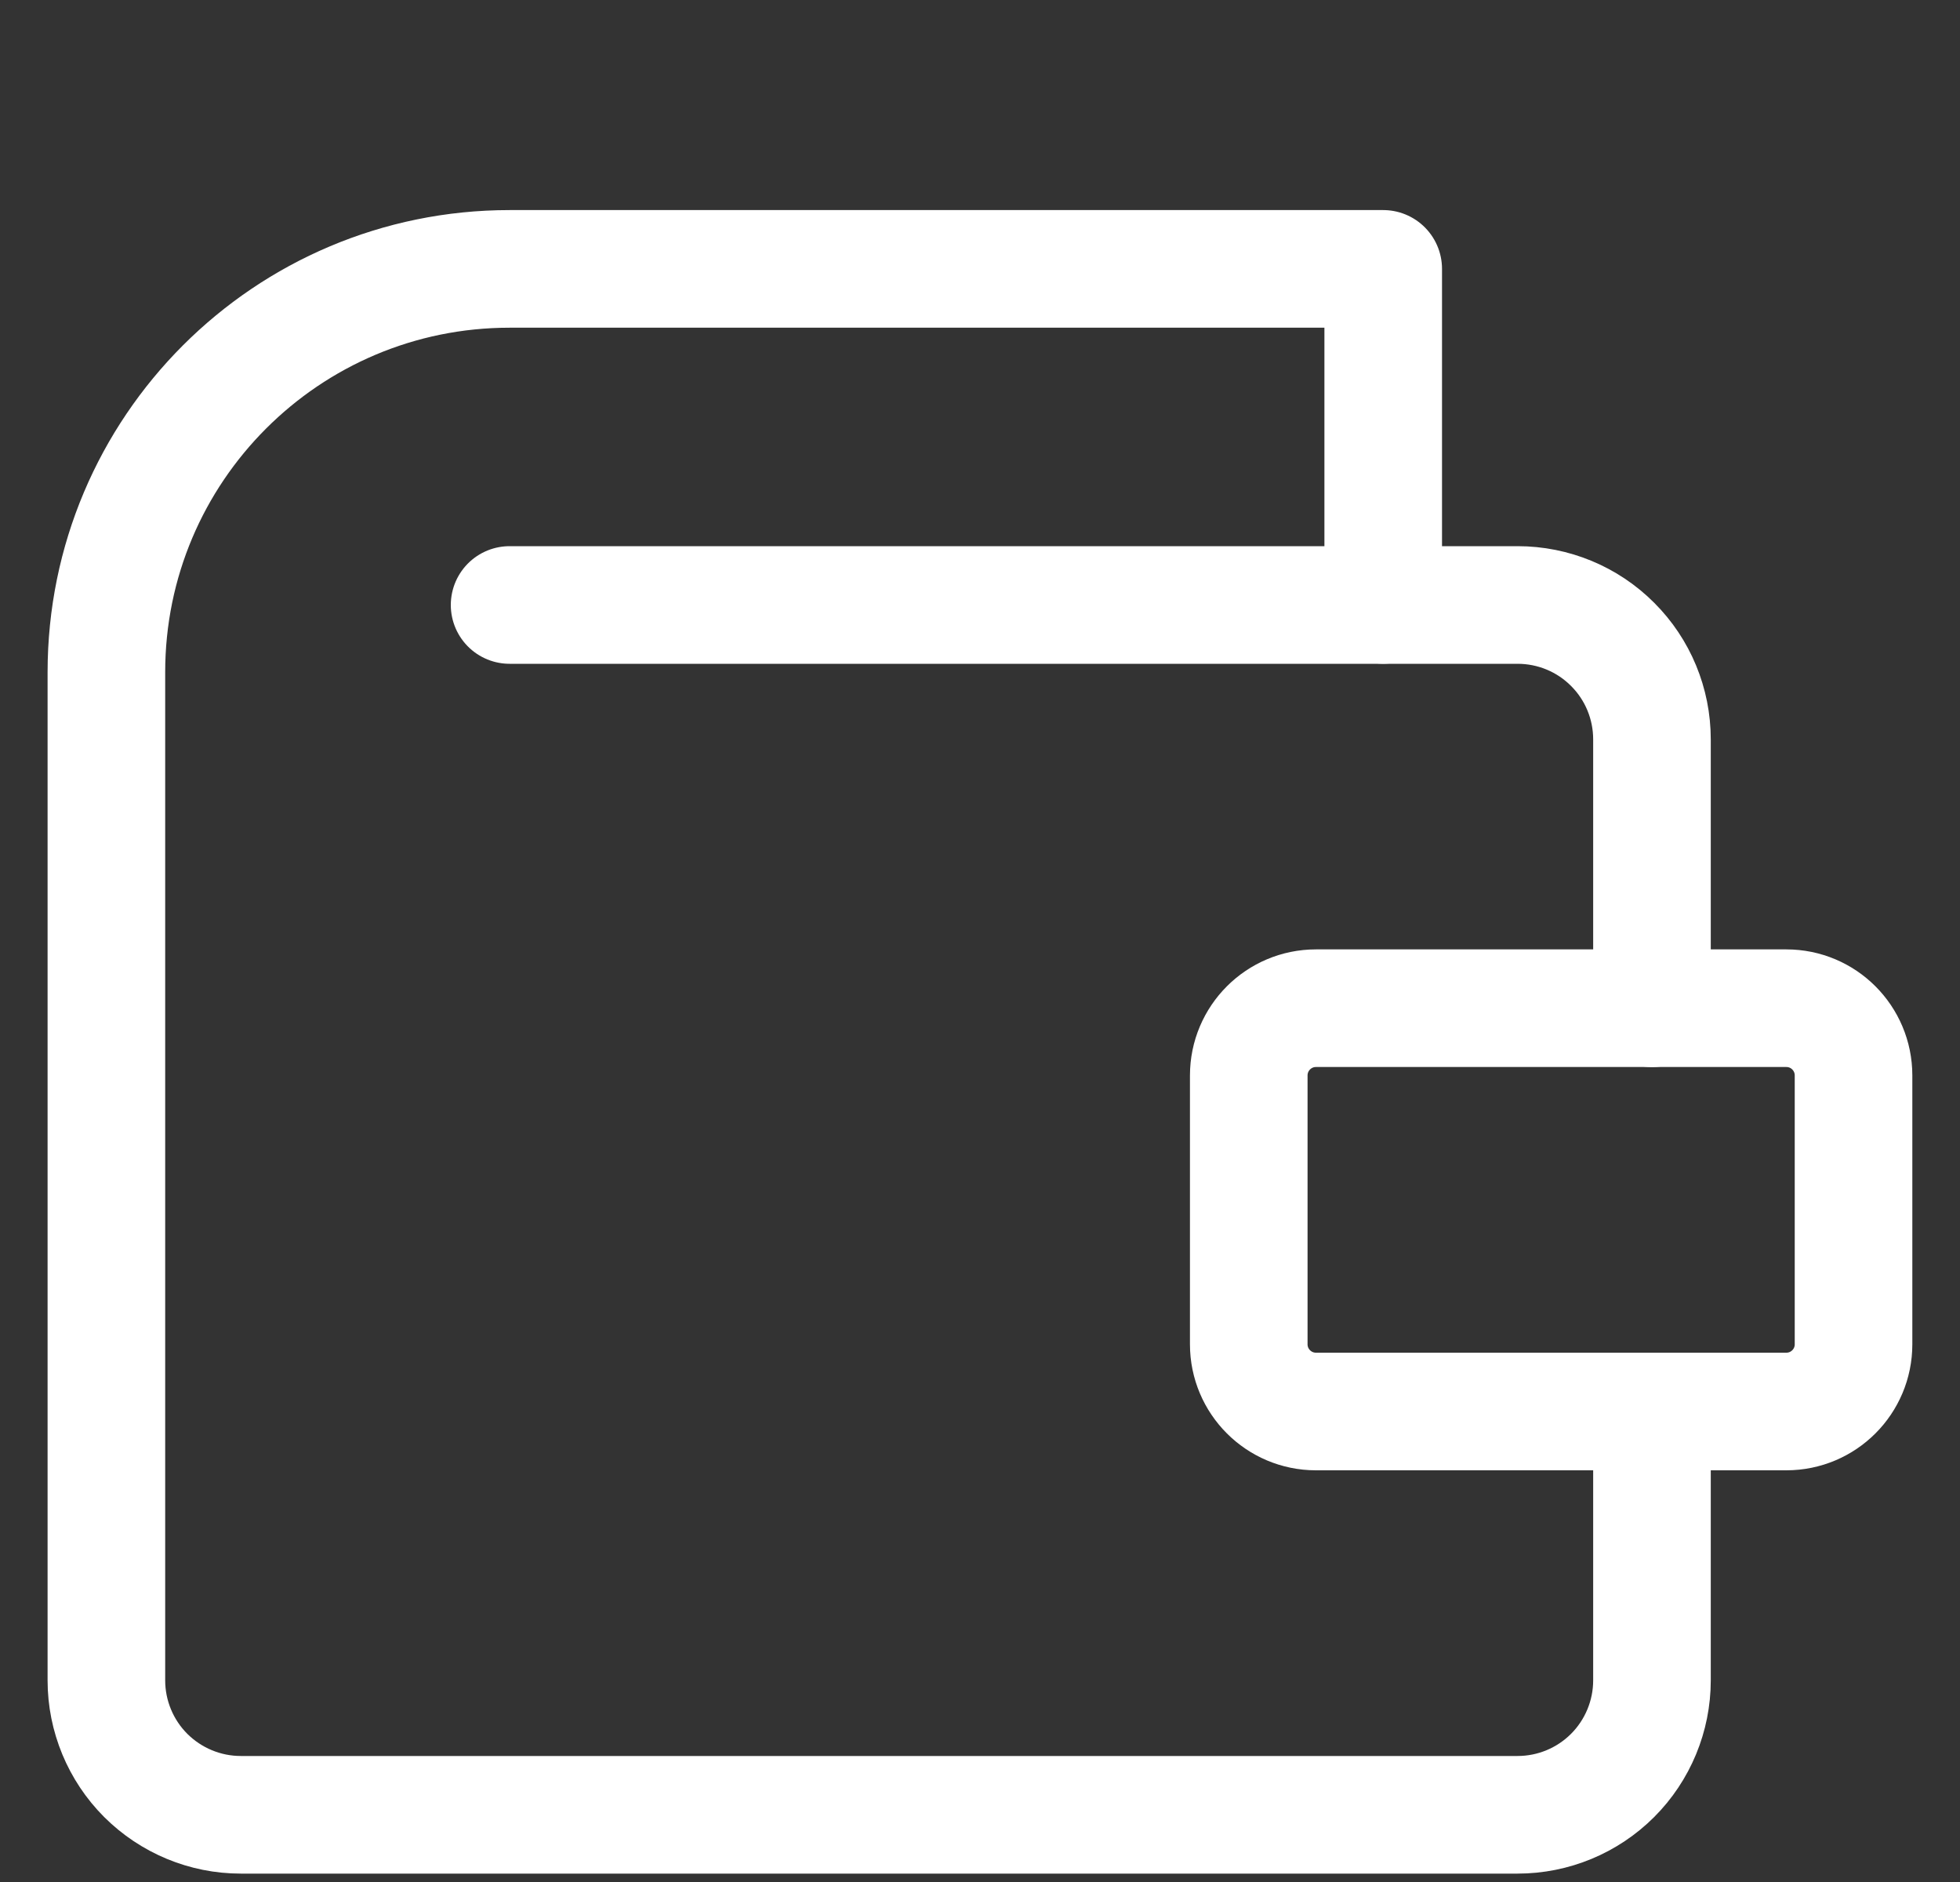
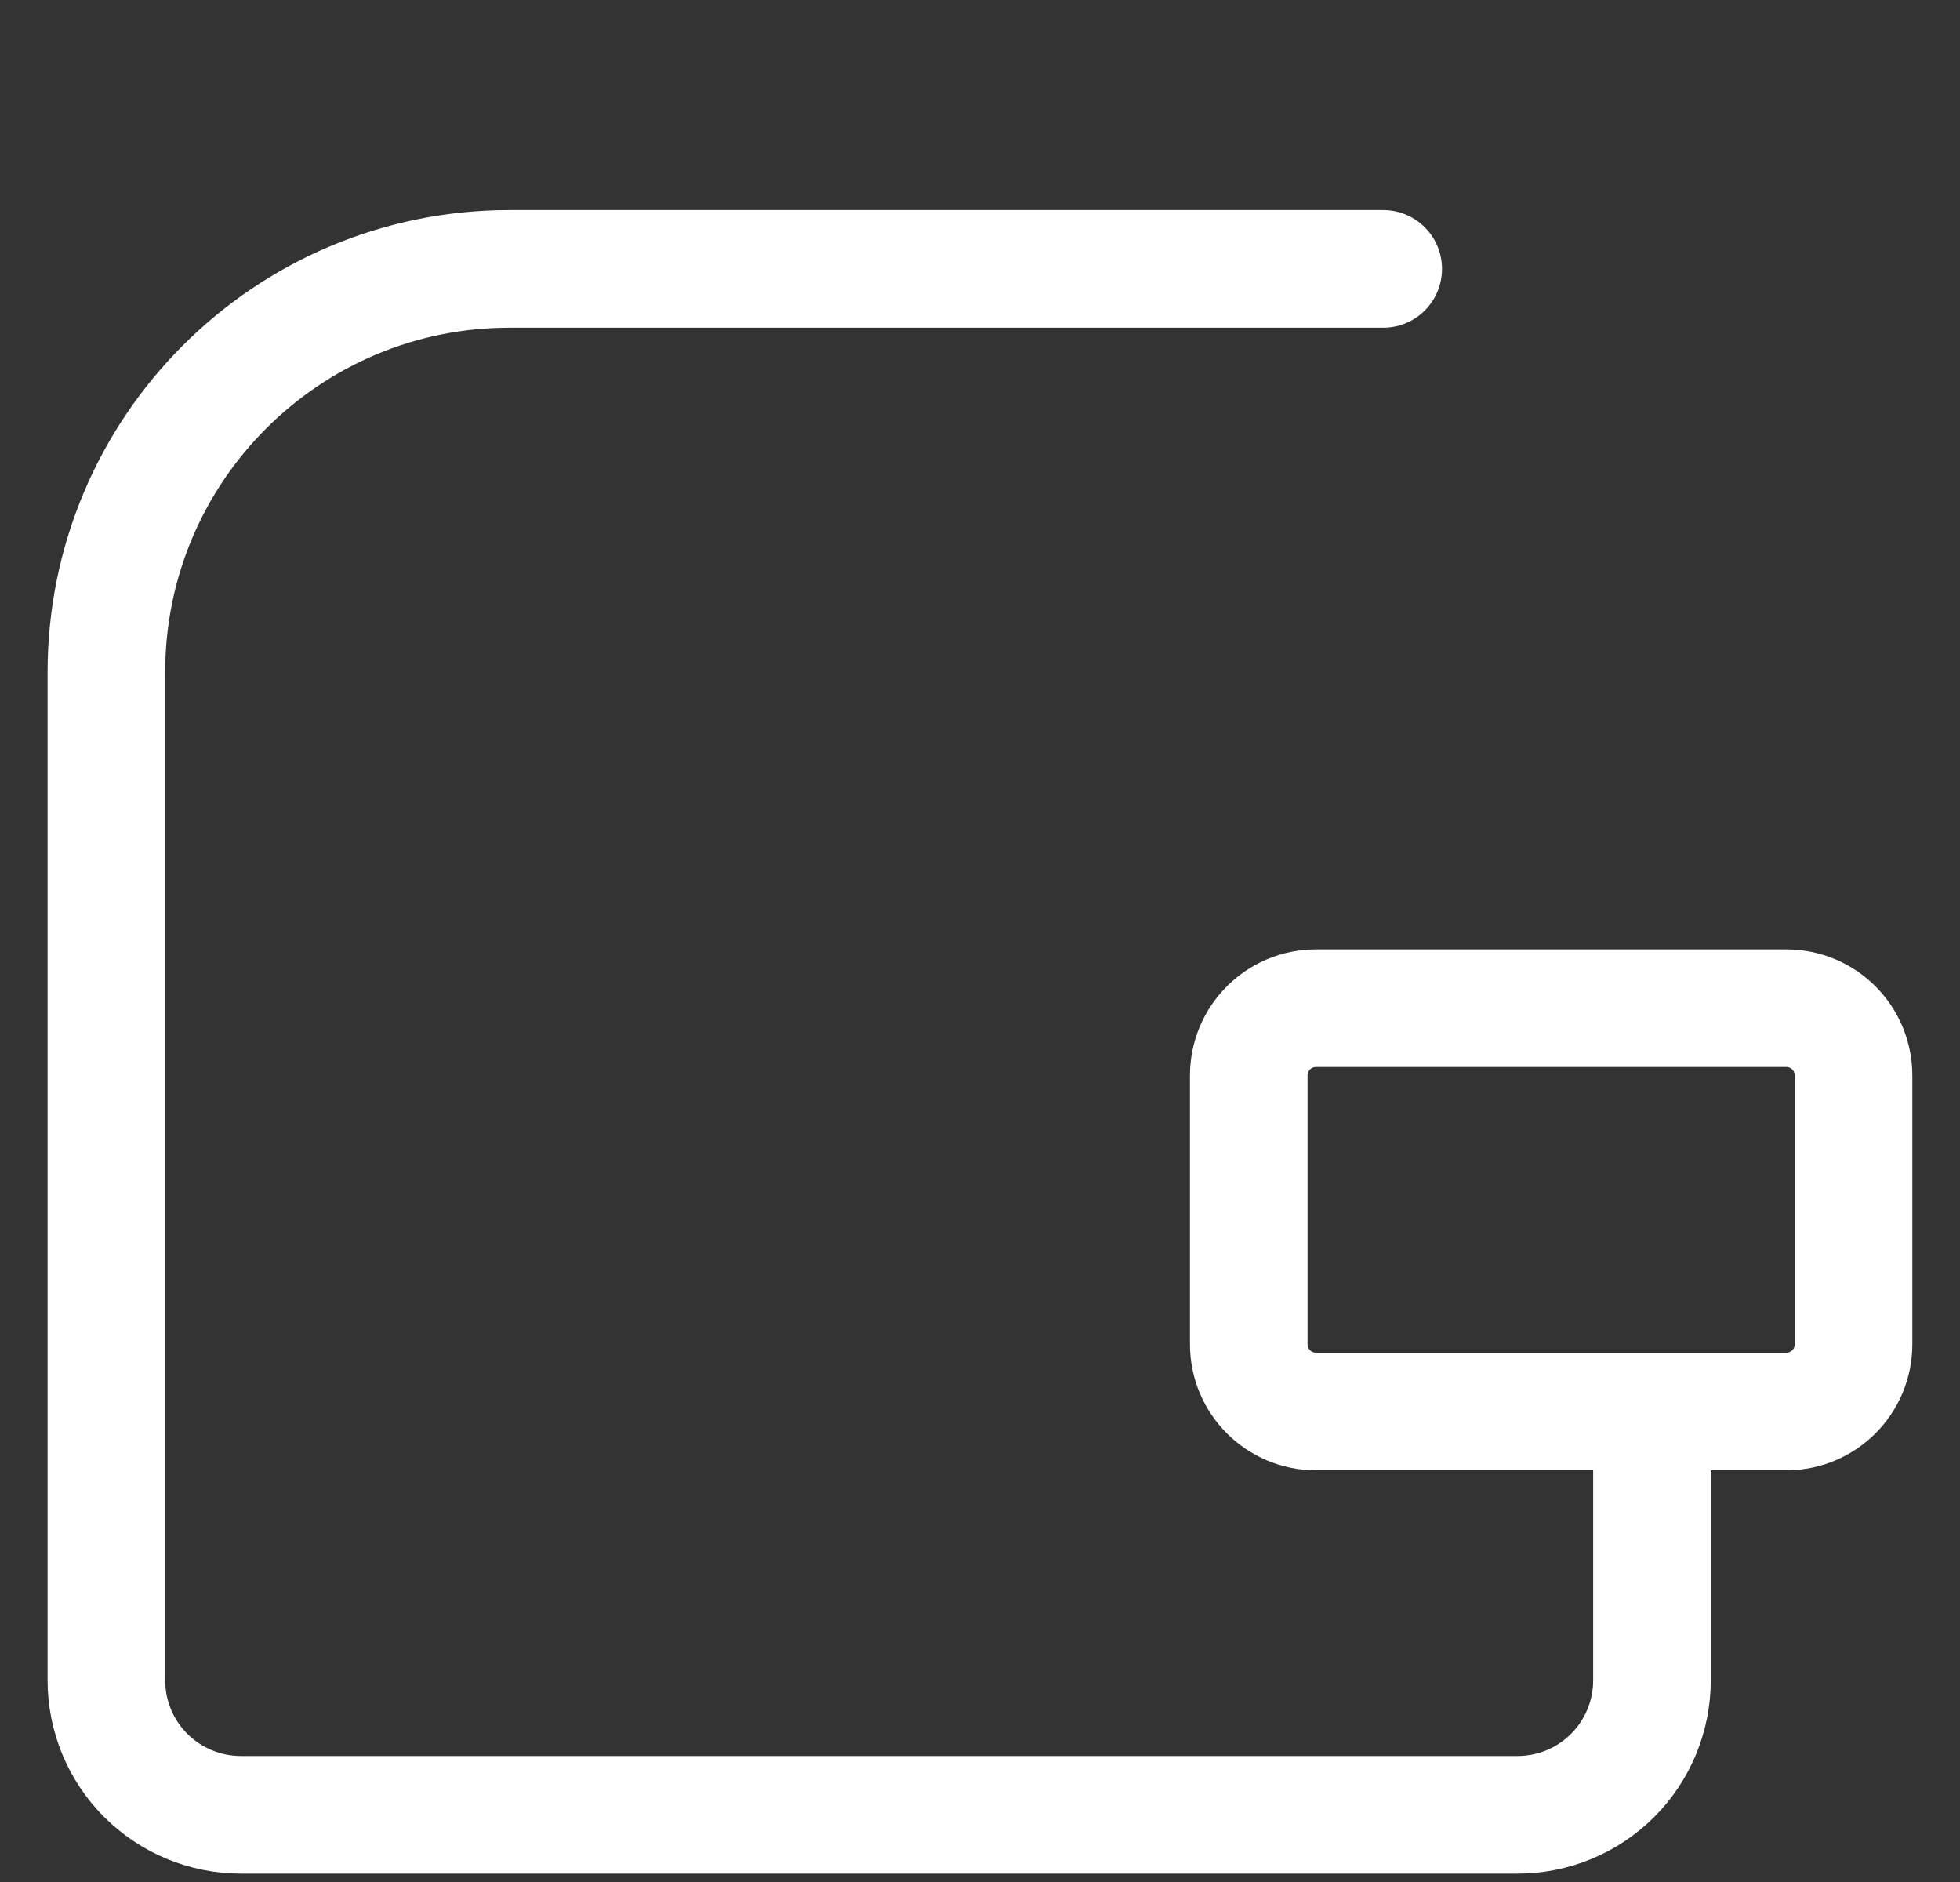
<svg xmlns="http://www.w3.org/2000/svg" width="25" height="24" viewBox="0 0 25 24" fill="none">
  <rect x="0" y="0" width="25" height="24" fill="#333333" stroke="none" />
  <g clip-path="url(#clip0_45004_292)">
-     <path d="M21.071 18V21.429C21.071 21.883 20.89 22.32 20.569 22.641C20.248 22.962 19.812 23.143 19.357 23.143H3.071C2.617 23.143 2.181 22.962 1.859 22.641C1.538 22.32 1.357 21.883 1.357 21.429V8.572C1.357 5.731 3.659 3.429 6.5 3.429H17.643V7.714" stroke="white" stroke-width="1.5" stroke-linecap="round" stroke-linejoin="round" />
+     <path d="M21.071 18V21.429C21.071 21.883 20.89 22.32 20.569 22.641C20.248 22.962 19.812 23.143 19.357 23.143H3.071C2.617 23.143 2.181 22.962 1.859 22.641C1.538 22.32 1.357 21.883 1.357 21.429V8.572C1.357 5.731 3.659 3.429 6.5 3.429H17.643" stroke="white" stroke-width="1.5" stroke-linecap="round" stroke-linejoin="round" />
    <path d="M22.785 12.857H16.785C16.312 12.857 15.928 13.241 15.928 13.715V17.143C15.928 17.616 16.312 18 16.785 18H22.785C23.259 18 23.642 17.616 23.642 17.143V13.715C23.642 13.241 23.259 12.857 22.785 12.857Z" stroke="white" stroke-width="1.5" stroke-linecap="round" stroke-linejoin="round" />
-     <path d="M21.071 12.858V9.429C21.071 8.974 20.891 8.538 20.569 8.217C20.248 7.895 19.812 7.715 19.357 7.715H6.5" stroke="white" stroke-width="1.5" stroke-linecap="round" stroke-linejoin="round" />
  </g>
  <defs>
    <clipPath id="clip0_45004_292">
      <rect width="24" height="24" fill="white" transform="translate(0.5)" />
    </clipPath>
  </defs>
</svg>